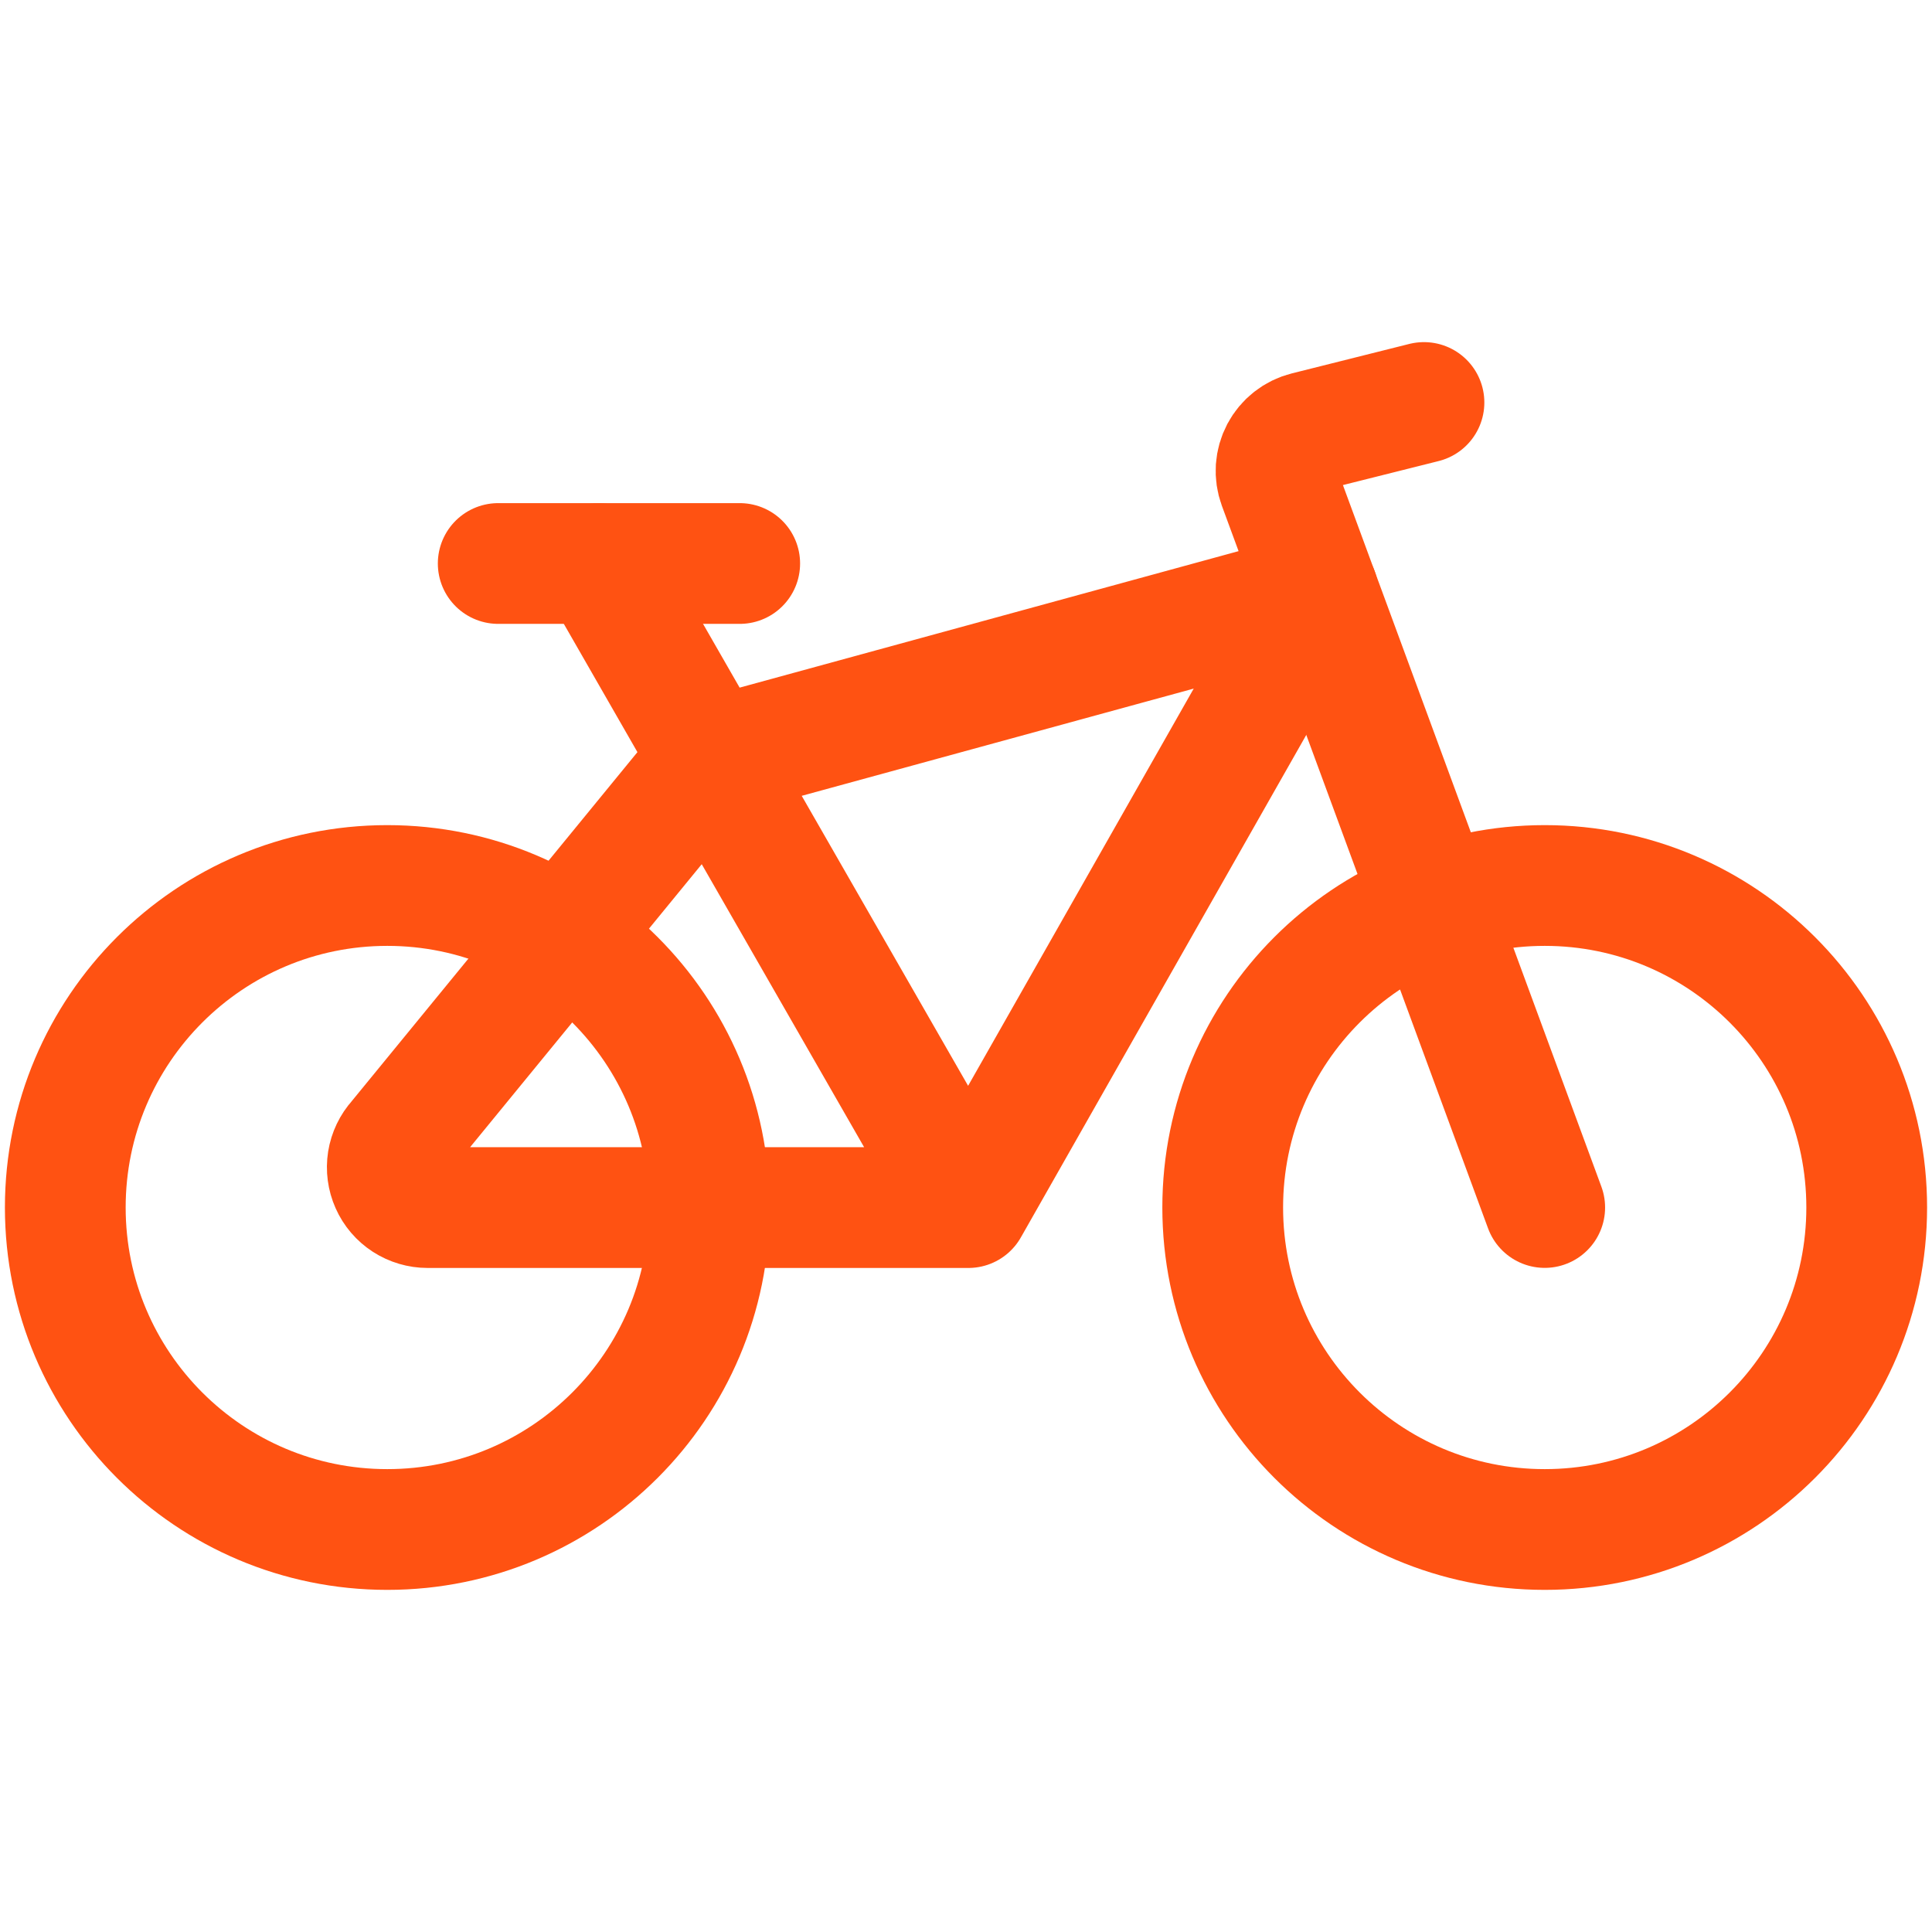
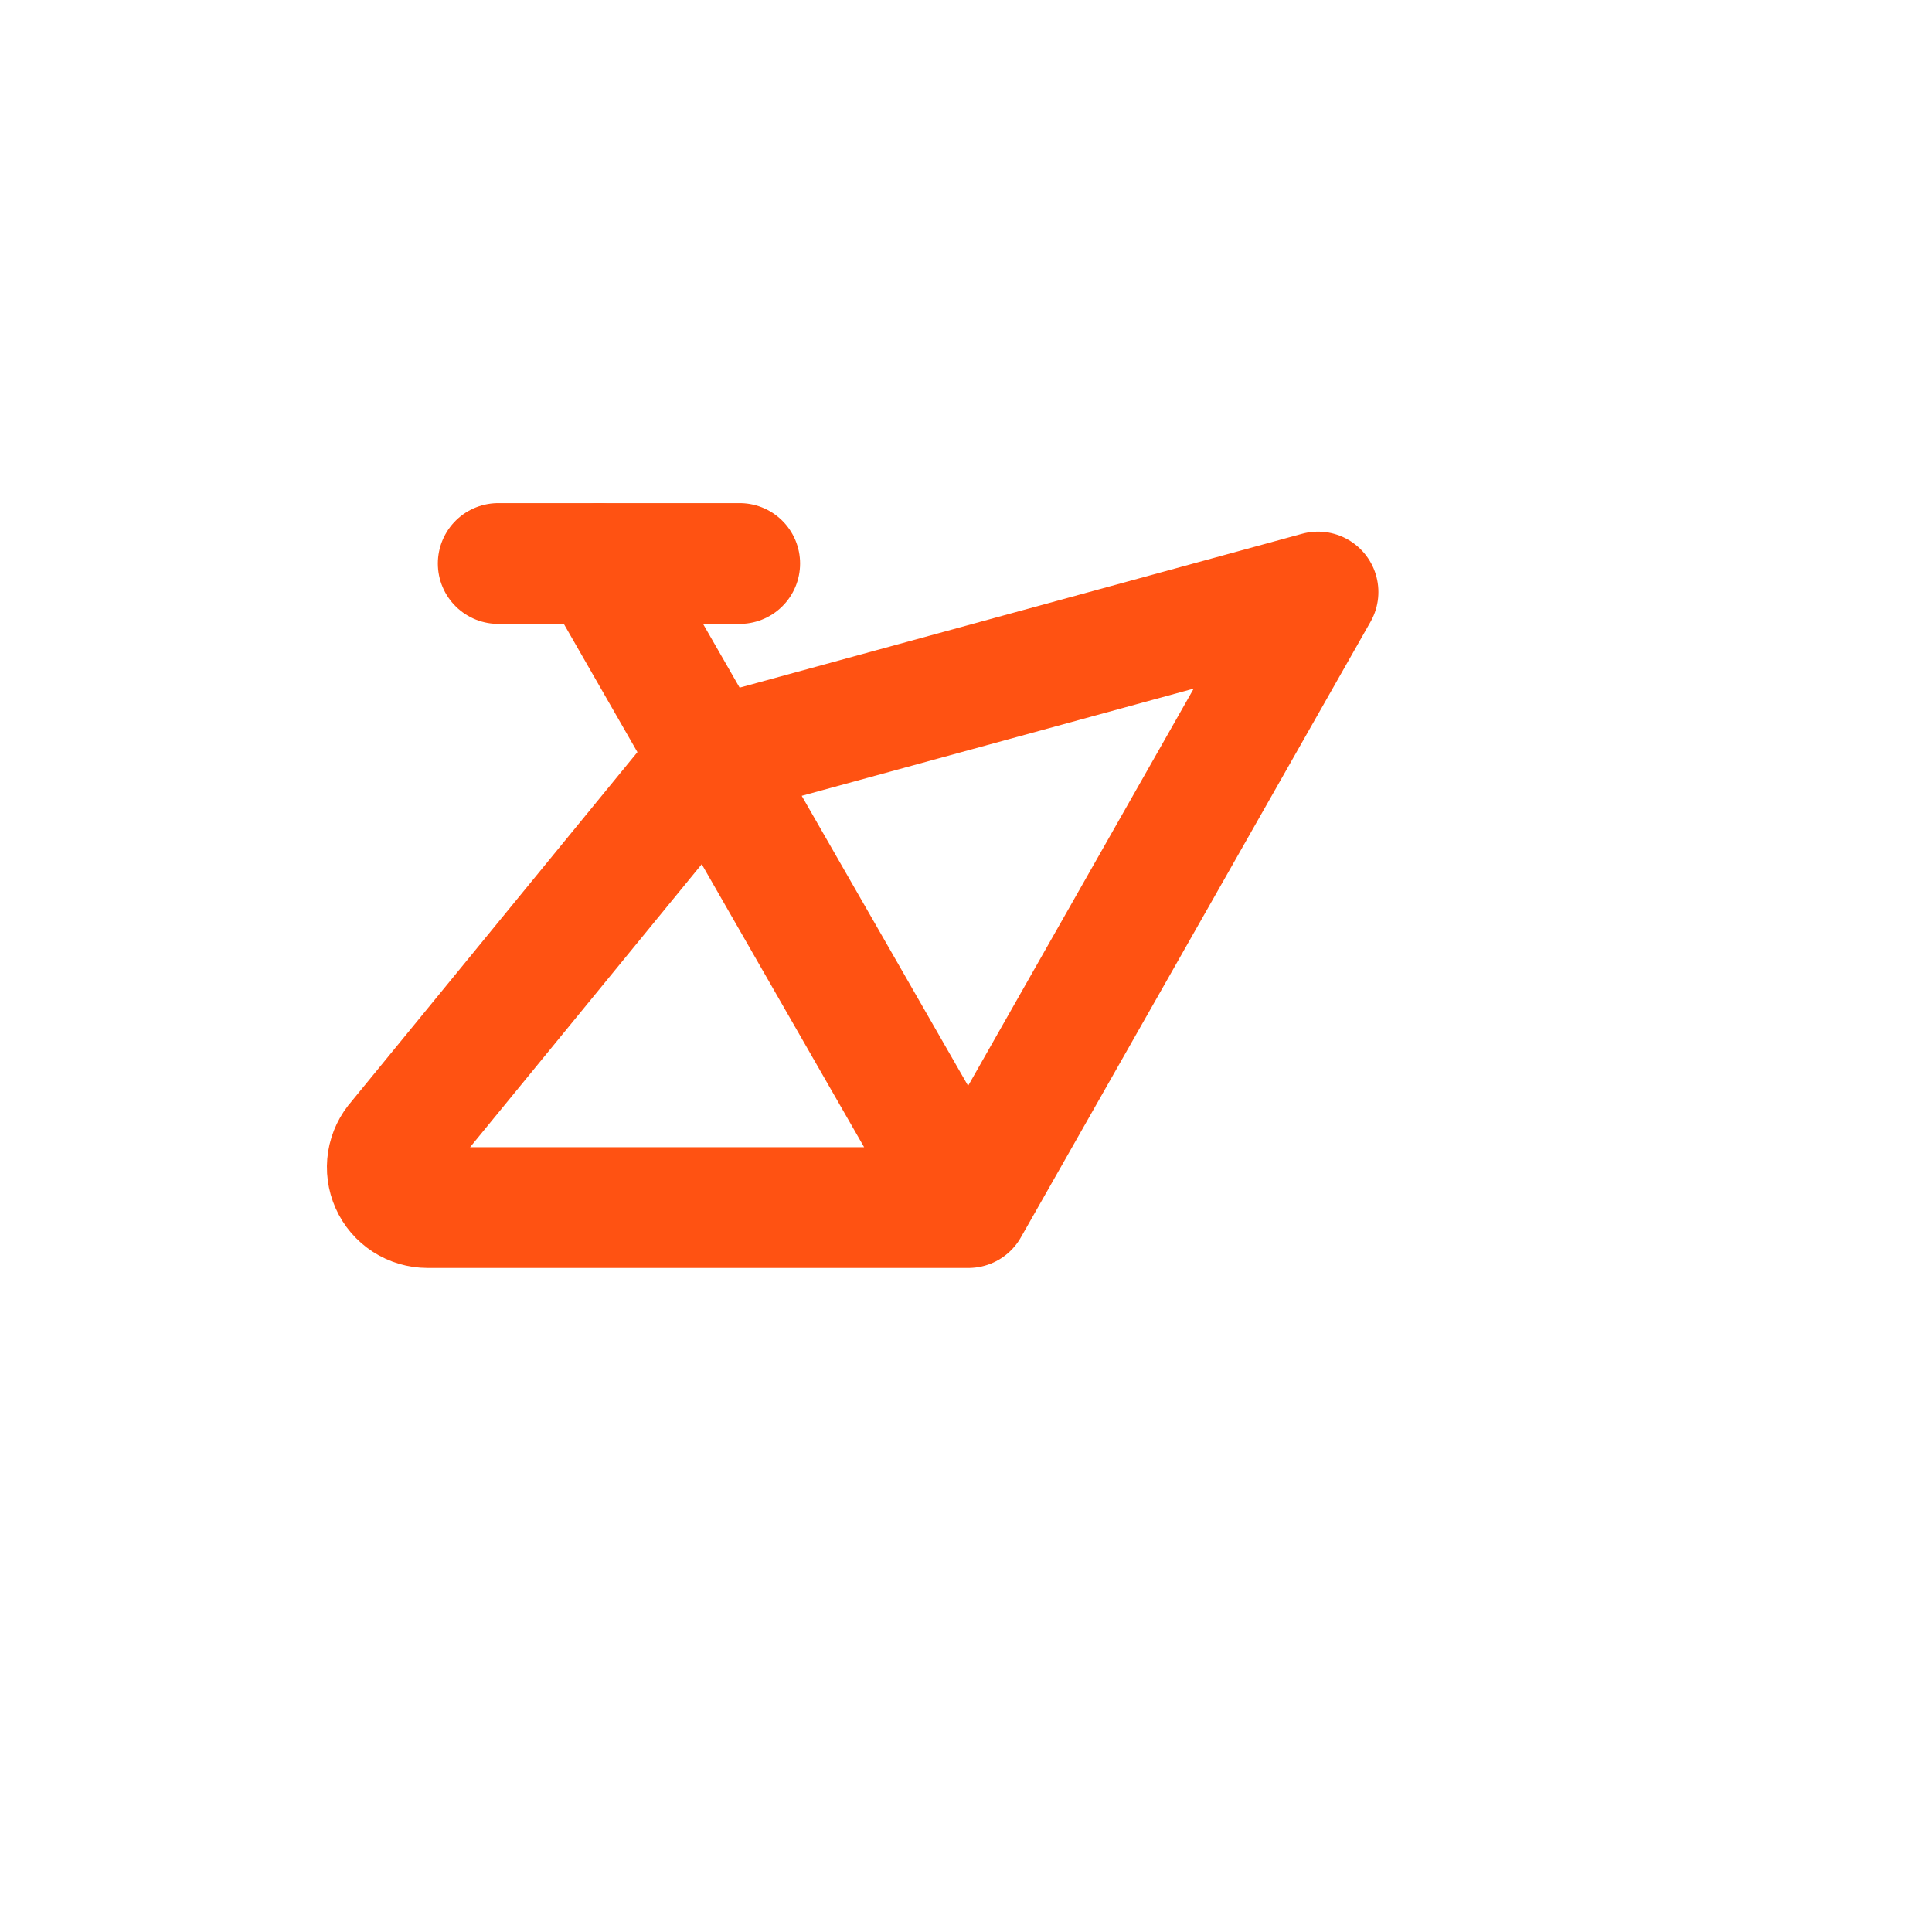
<svg xmlns="http://www.w3.org/2000/svg" width="48" height="48" viewBox="0 0 48 48" fill="none">
-   <path d="M9.622 38C14.04 38 17.622 34.418 17.622 30C17.622 25.582 14.04 22 9.622 22C5.204 22 1.622 25.582 1.622 30C1.622 34.418 5.204 38 9.622 38Z" stroke="#FF5212" stroke-width="3" stroke-linecap="round" stroke-linejoin="round" />
-   <path d="M38.378 38C42.796 38 46.378 34.418 46.378 30C46.378 25.582 42.796 22 38.378 22C33.959 22 30.378 25.582 30.378 30C30.378 34.418 33.959 38 38.378 38Z" stroke="#FF5212" stroke-width="3" stroke-linecap="round" stroke-linejoin="round" />
  <path d="M24.059 30.002L32.746 14.708L17.652 18.837L9.88 28.332C9.75 28.476 9.665 28.654 9.634 28.845C9.604 29.036 9.63 29.232 9.709 29.409C9.787 29.586 9.916 29.736 10.078 29.841C10.241 29.946 10.43 30.002 10.624 30.002H24.059ZM24.059 30.002L14.878 14.002" stroke="#FF5212" stroke-width="3" stroke-linecap="round" stroke-linejoin="round" />
-   <path d="M38.378 30L31.764 12.046C31.716 11.914 31.696 11.774 31.705 11.634C31.715 11.494 31.754 11.358 31.819 11.234C31.885 11.11 31.976 11.001 32.086 10.915C32.197 10.828 32.324 10.766 32.46 10.732L35.378 10" stroke="#FF5212" stroke-width="3" stroke-linecap="round" stroke-linejoin="round" />
  <path d="M12.378 14H18.378" stroke="#FF5212" stroke-width="3" stroke-linecap="round" stroke-linejoin="round" />
</svg>